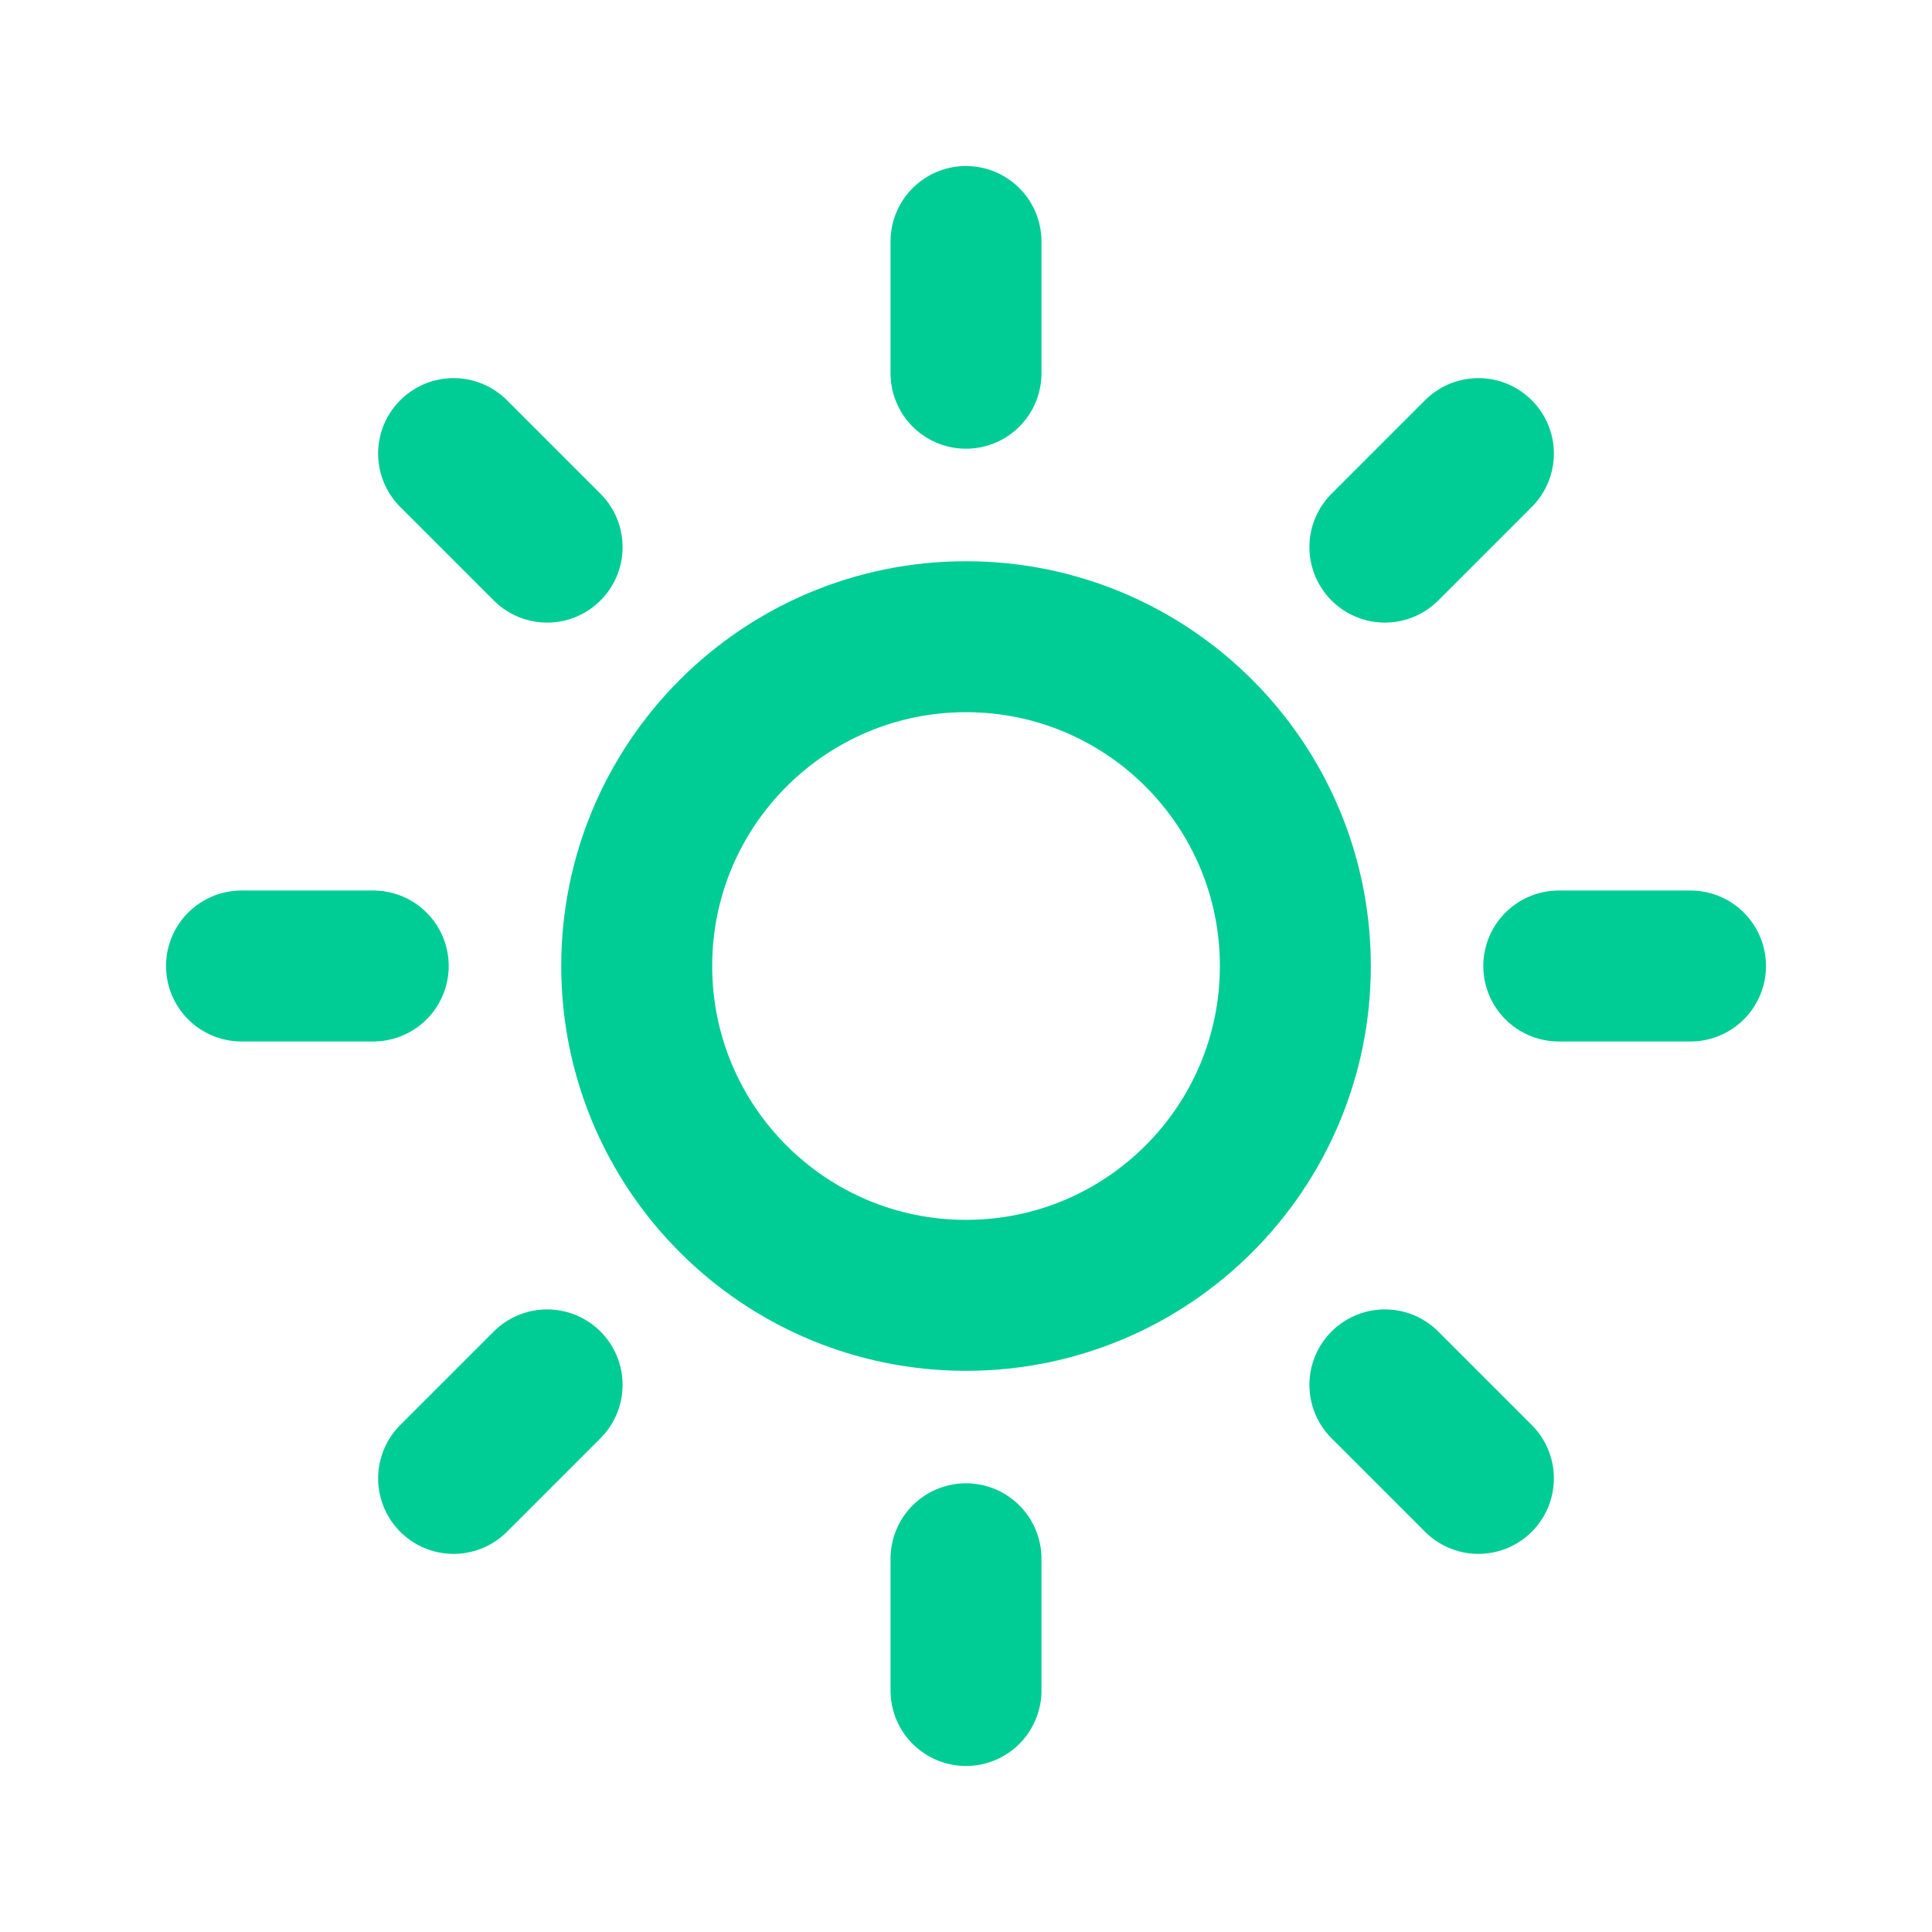
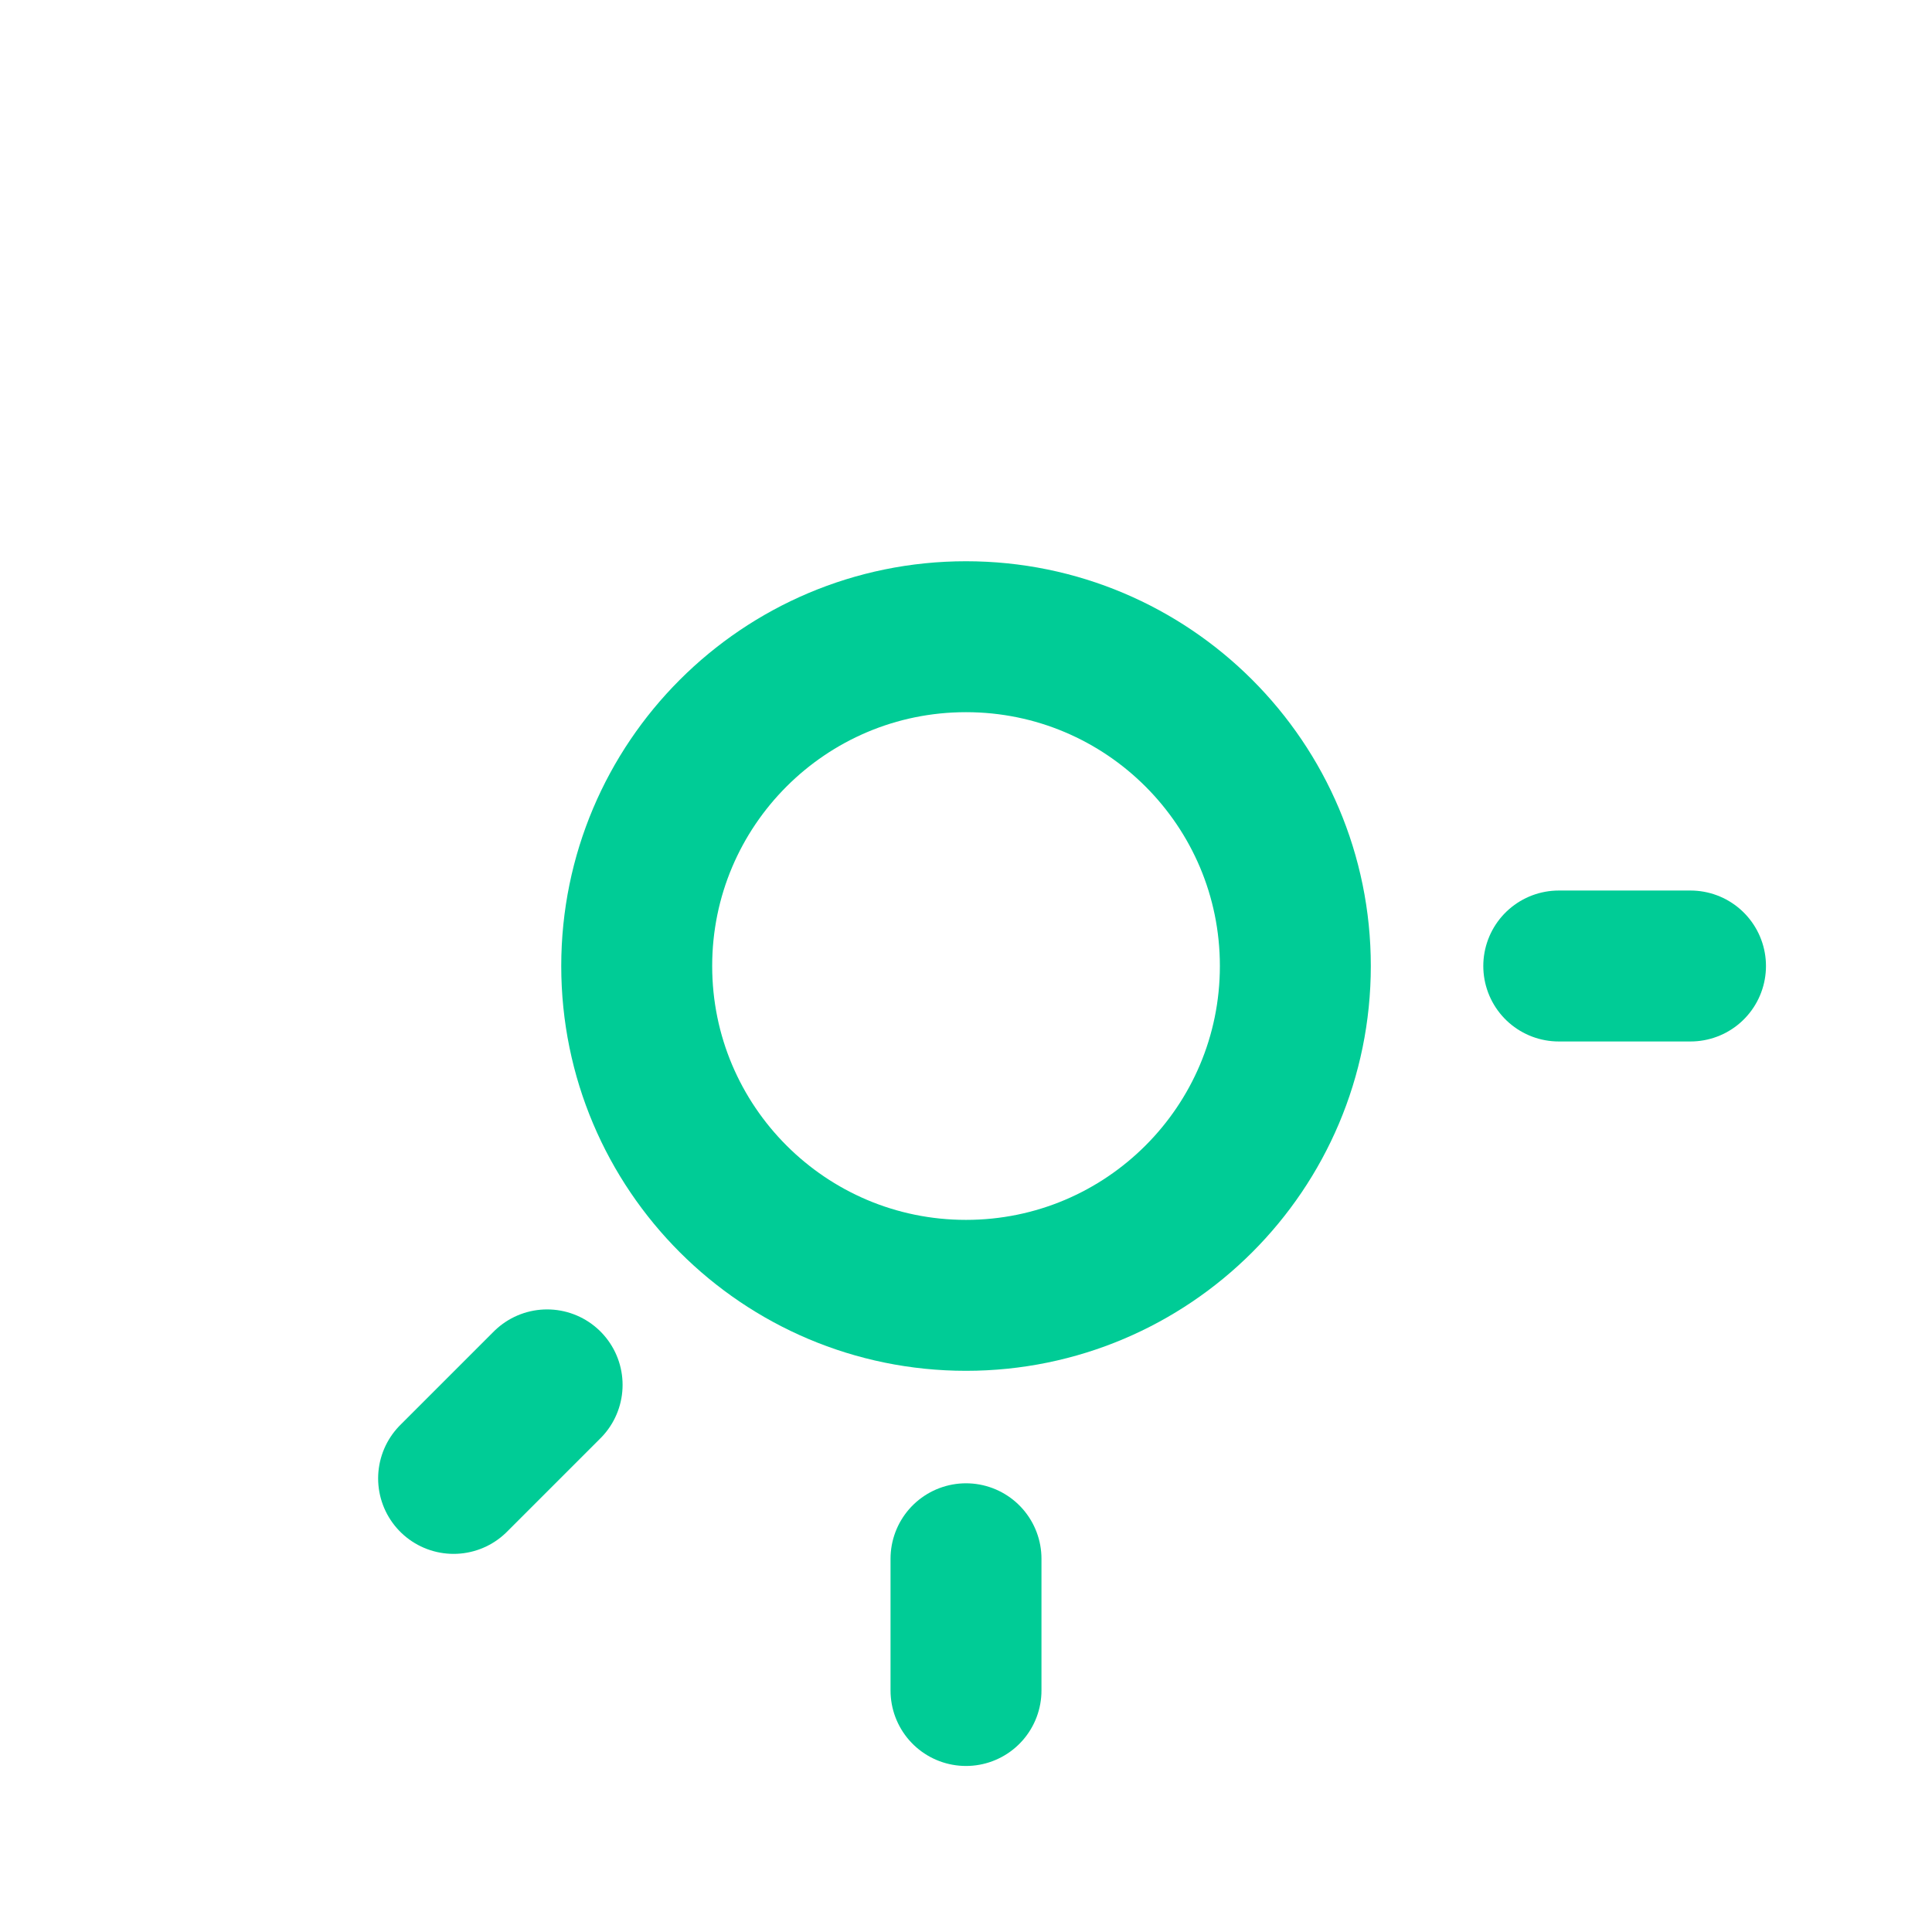
<svg xmlns="http://www.w3.org/2000/svg" width="32" height="32" viewBox="0 0 32 32" fill="none">
  <path d="M16 21.455C19.012 21.455 21.455 19.013 21.455 16C21.455 12.988 19.012 10.546 16 10.546C12.988 10.546 10.546 12.988 10.546 16C10.546 19.013 12.988 21.455 16 21.455Z" stroke="#00CC96" stroke-width="2.5" stroke-linecap="round" stroke-linejoin="round" />
-   <path d="M16 4V6.182" stroke="#00CC96" stroke-width="2.5" stroke-linecap="round" stroke-linejoin="round" />
  <path d="M16 25.818V28" stroke="#00CC96" stroke-width="2.5" stroke-linecap="round" stroke-linejoin="round" />
-   <path d="M7.513 7.513L9.062 9.062" stroke="#00CC96" stroke-width="2.5" stroke-linecap="round" stroke-linejoin="round" />
-   <path d="M22.938 22.938L24.487 24.487" stroke="#00CC96" stroke-width="2.5" stroke-linecap="round" stroke-linejoin="round" />
-   <path d="M4 16H6.182" stroke="#00CC96" stroke-width="2.5" stroke-linecap="round" stroke-linejoin="round" />
  <path d="M25.818 16H28" stroke="#00CC96" stroke-width="2.5" stroke-linecap="round" stroke-linejoin="round" />
  <path d="M7.513 24.487L9.062 22.938" stroke="#00CC96" stroke-width="2.5" stroke-linecap="round" stroke-linejoin="round" />
-   <path d="M22.938 9.062L24.487 7.513" stroke="#00CC96" stroke-width="2.5" stroke-linecap="round" stroke-linejoin="round" />
</svg>